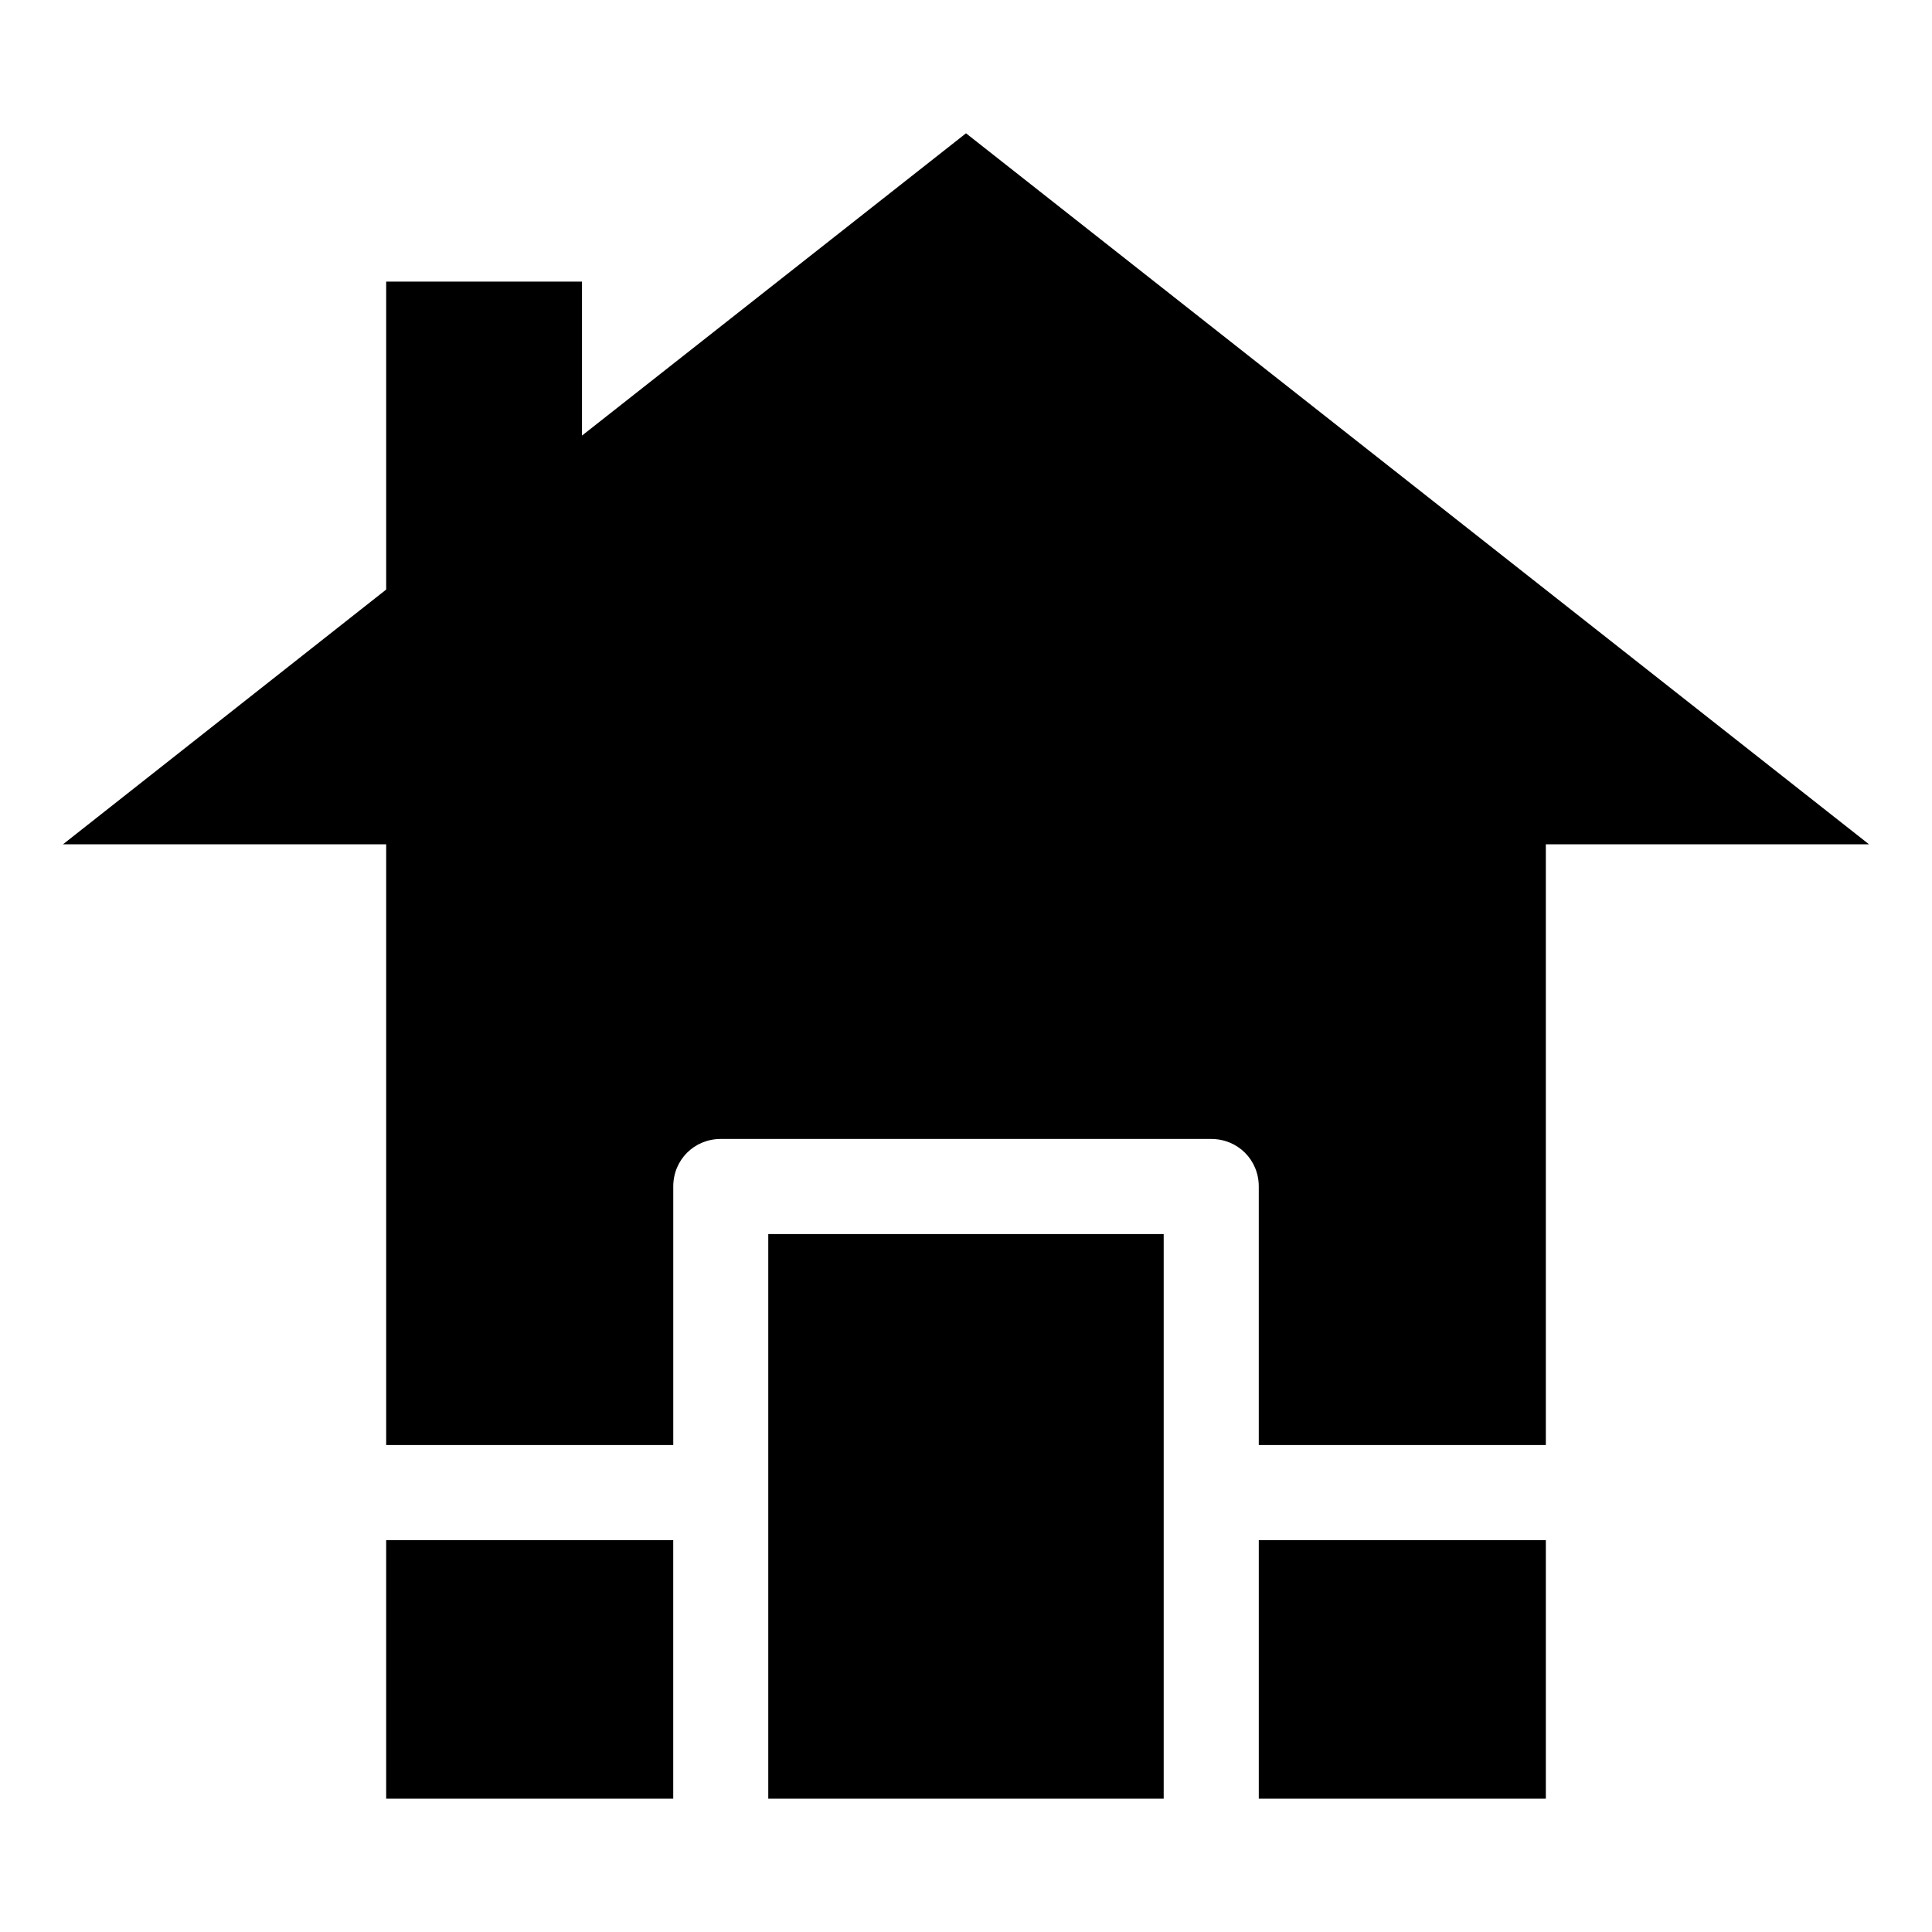
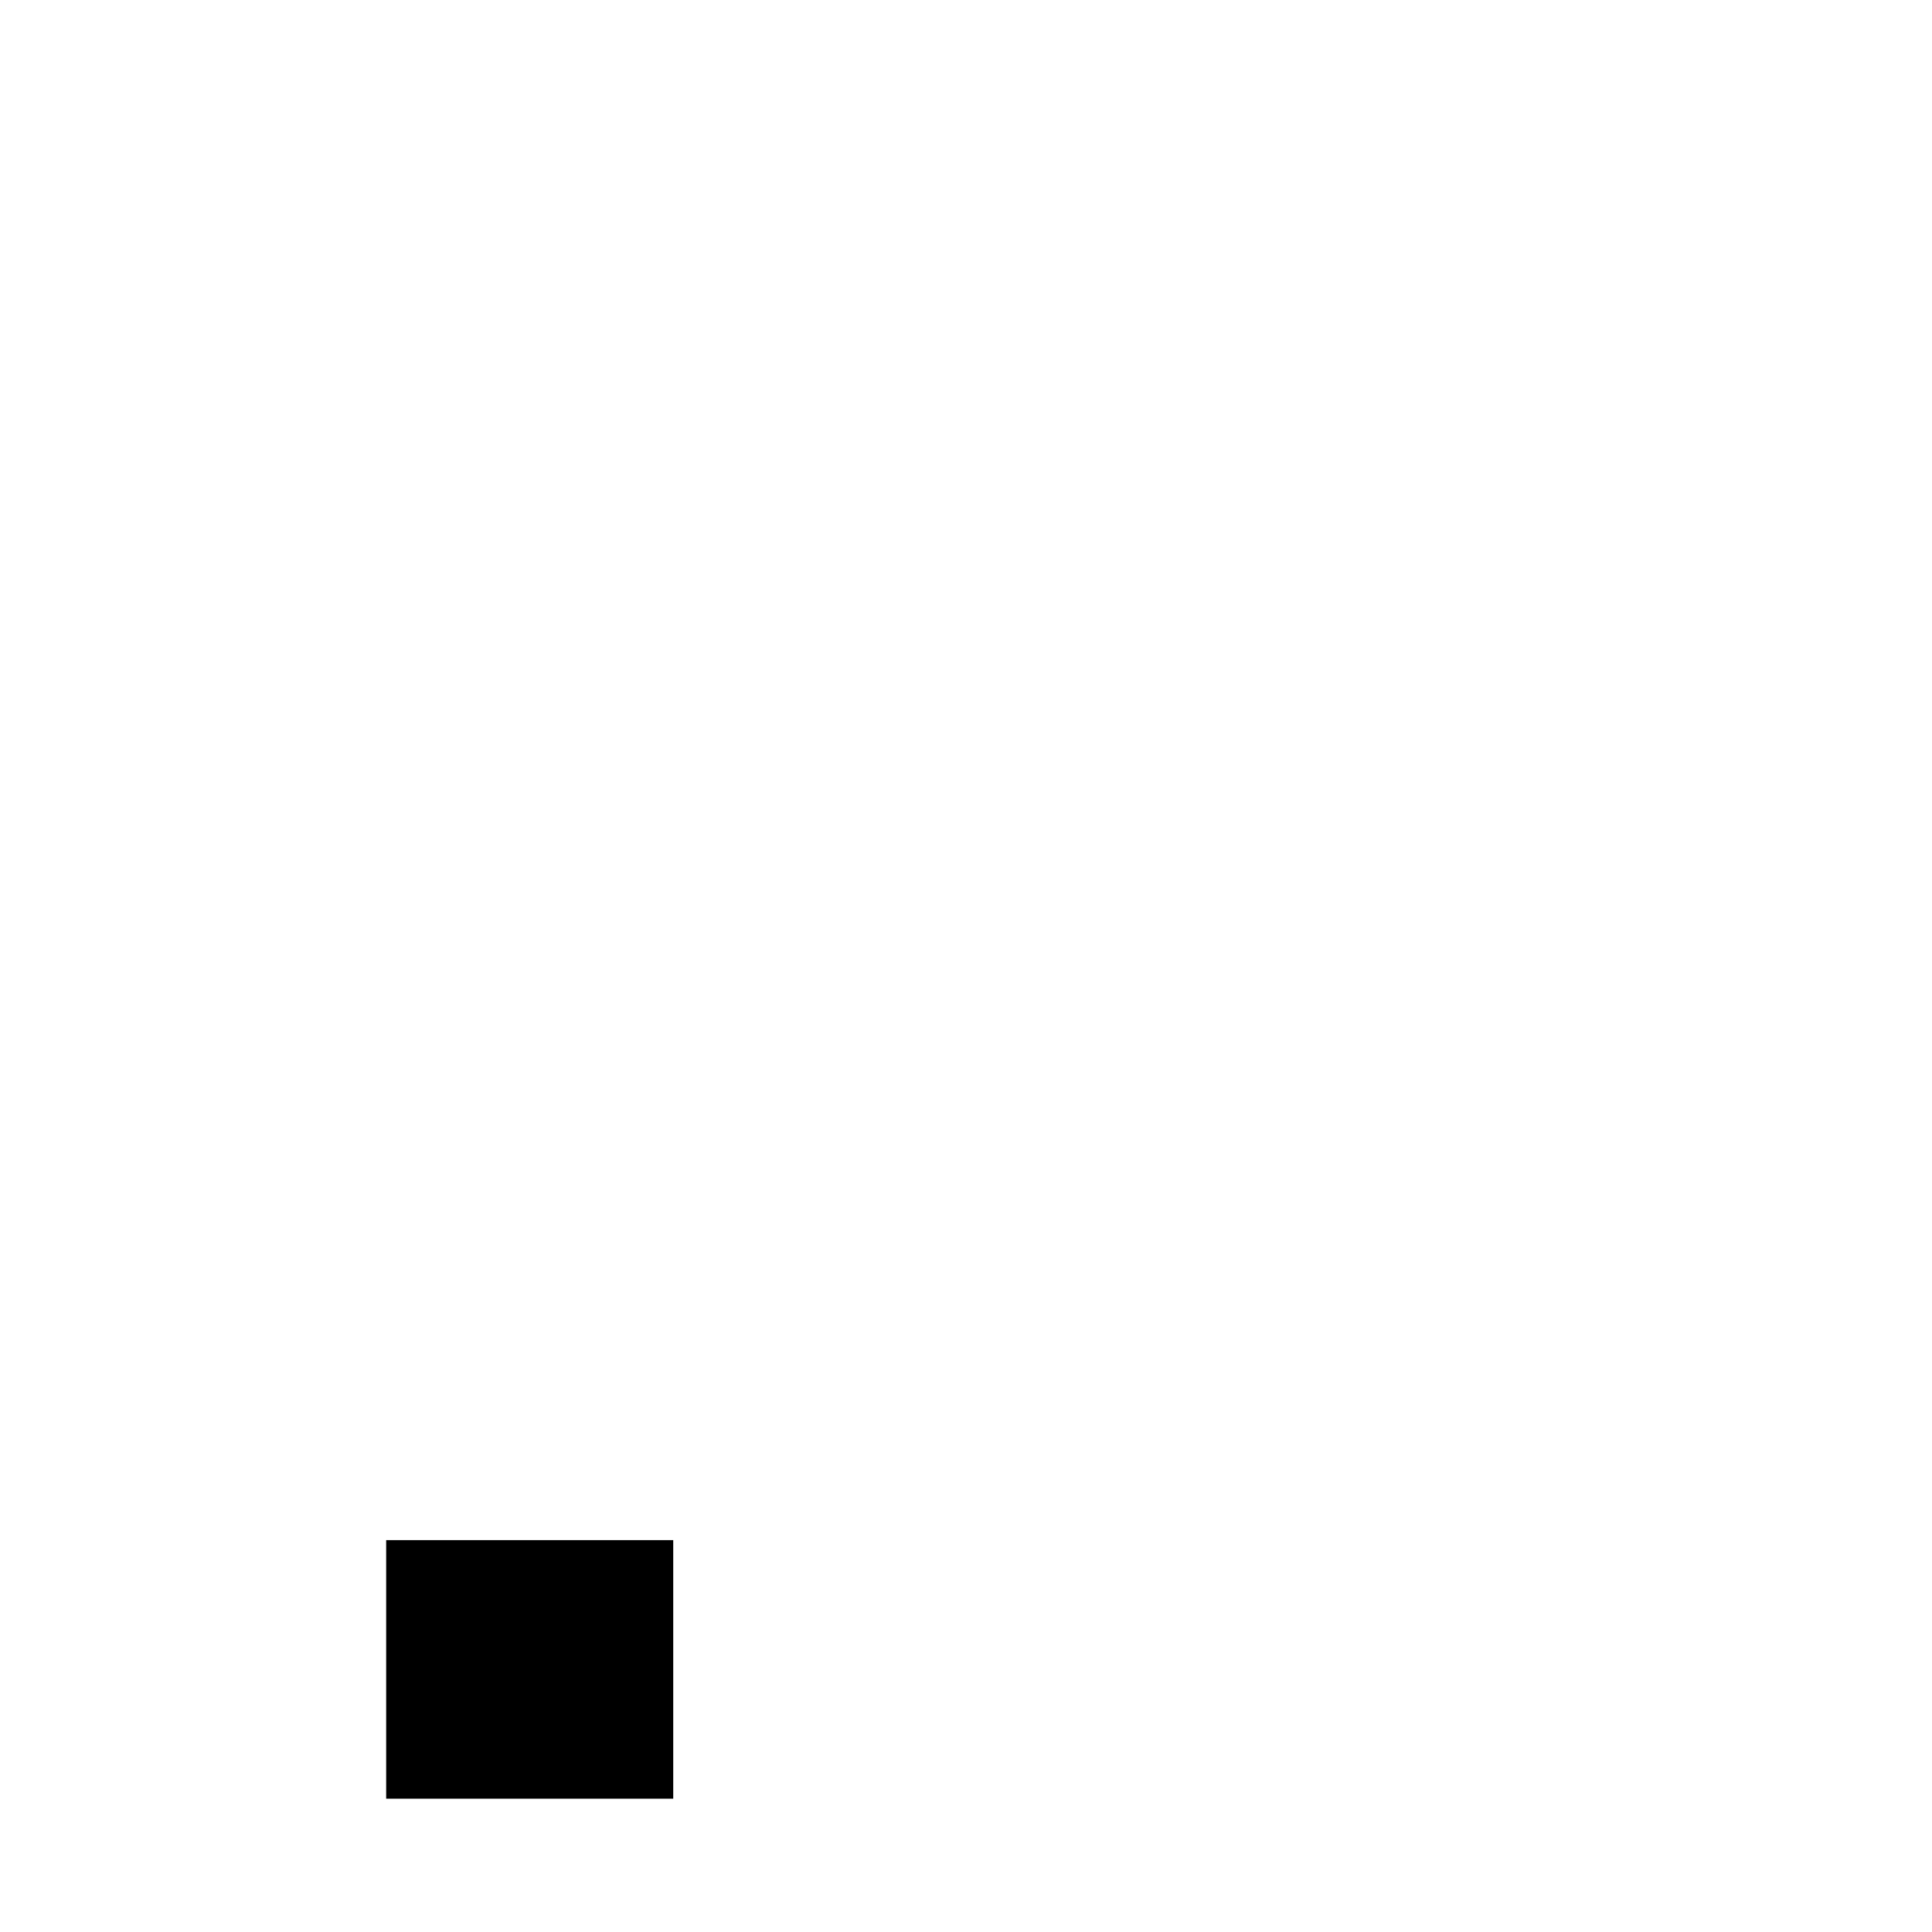
<svg xmlns="http://www.w3.org/2000/svg" fill="#000000" width="800px" height="800px" version="1.1" viewBox="144 144 512 512">
  <g>
    <path d="m246.34 552.15h76.074v68.52h-76.074z" />
-     <path d="m347.6 471.04h104.79v149.63h-104.79z" />
-     <path d="m477.59 552.15h76.074v68.52h-76.074z" />
-     <path d="m639.31 367.75h-85.648v159.2h-76.074v-68.516c0-7.055-5.543-12.594-12.594-12.594l-129.98-0.004c-7.055 0-12.594 5.543-12.594 12.594v68.52h-76.078v-159.2h-85.648l85.648-67.512v-81.613h51.891v40.809l101.77-80.109z" />
  </g>
</svg>